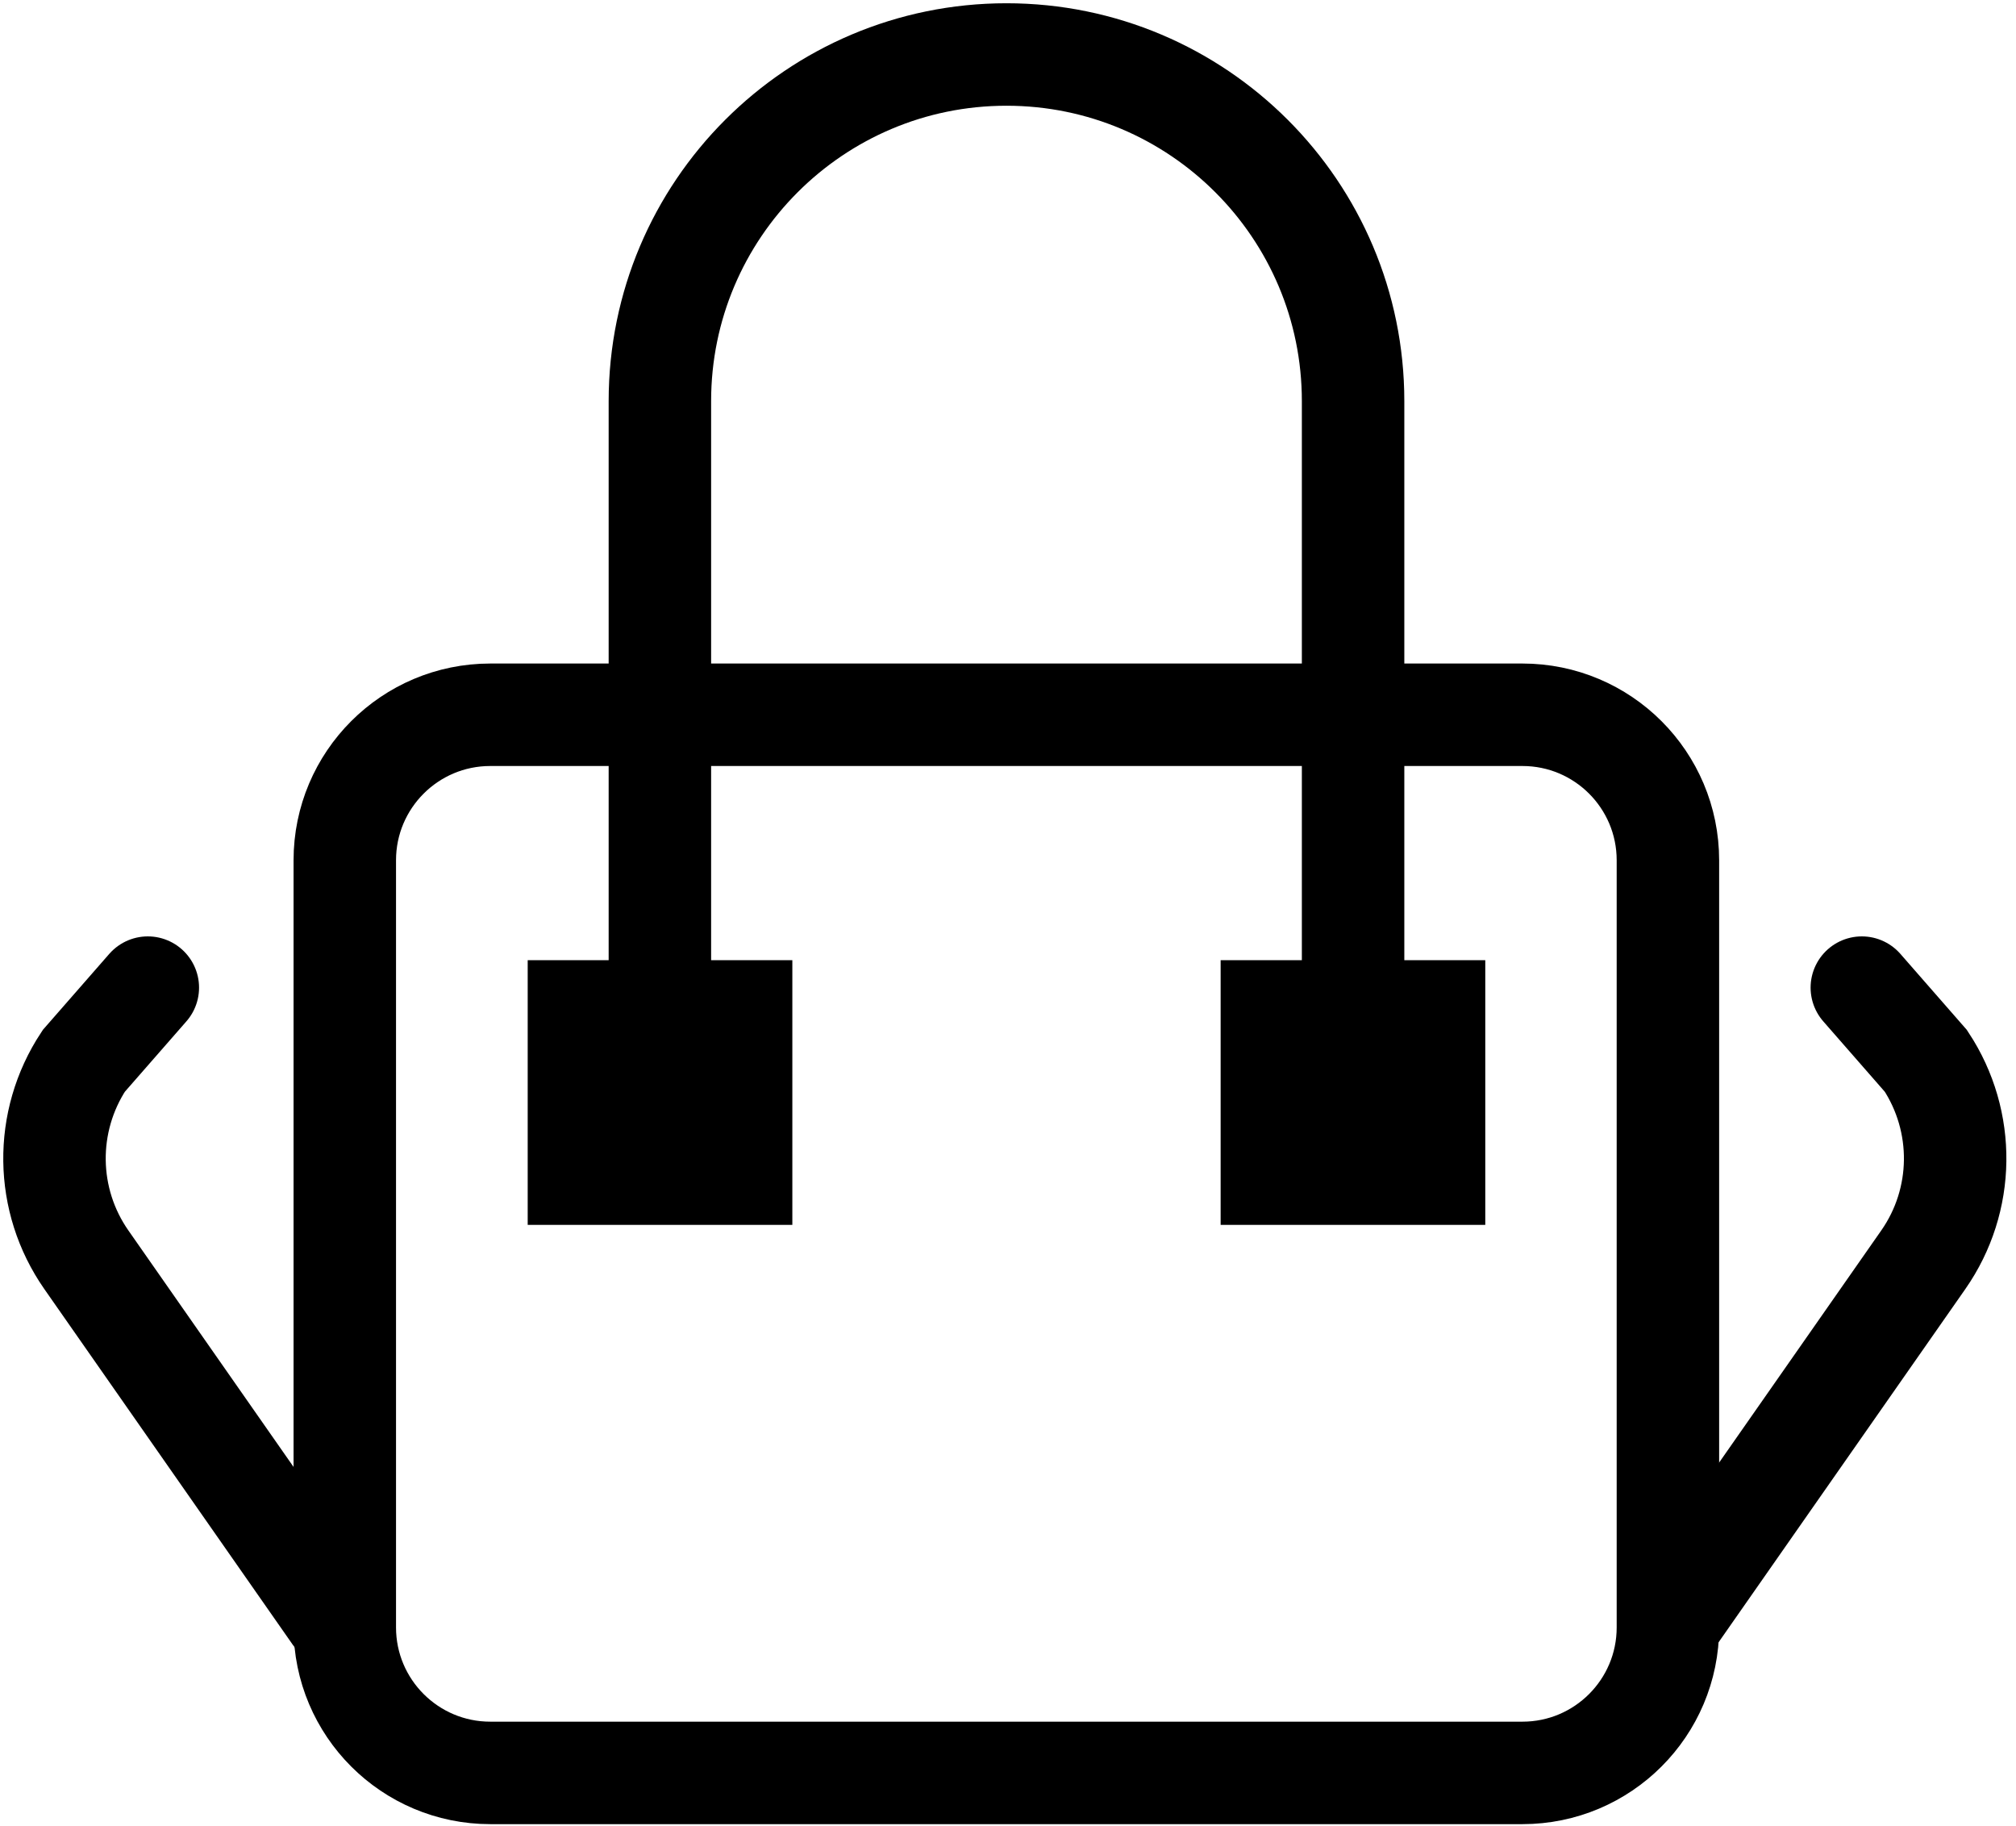
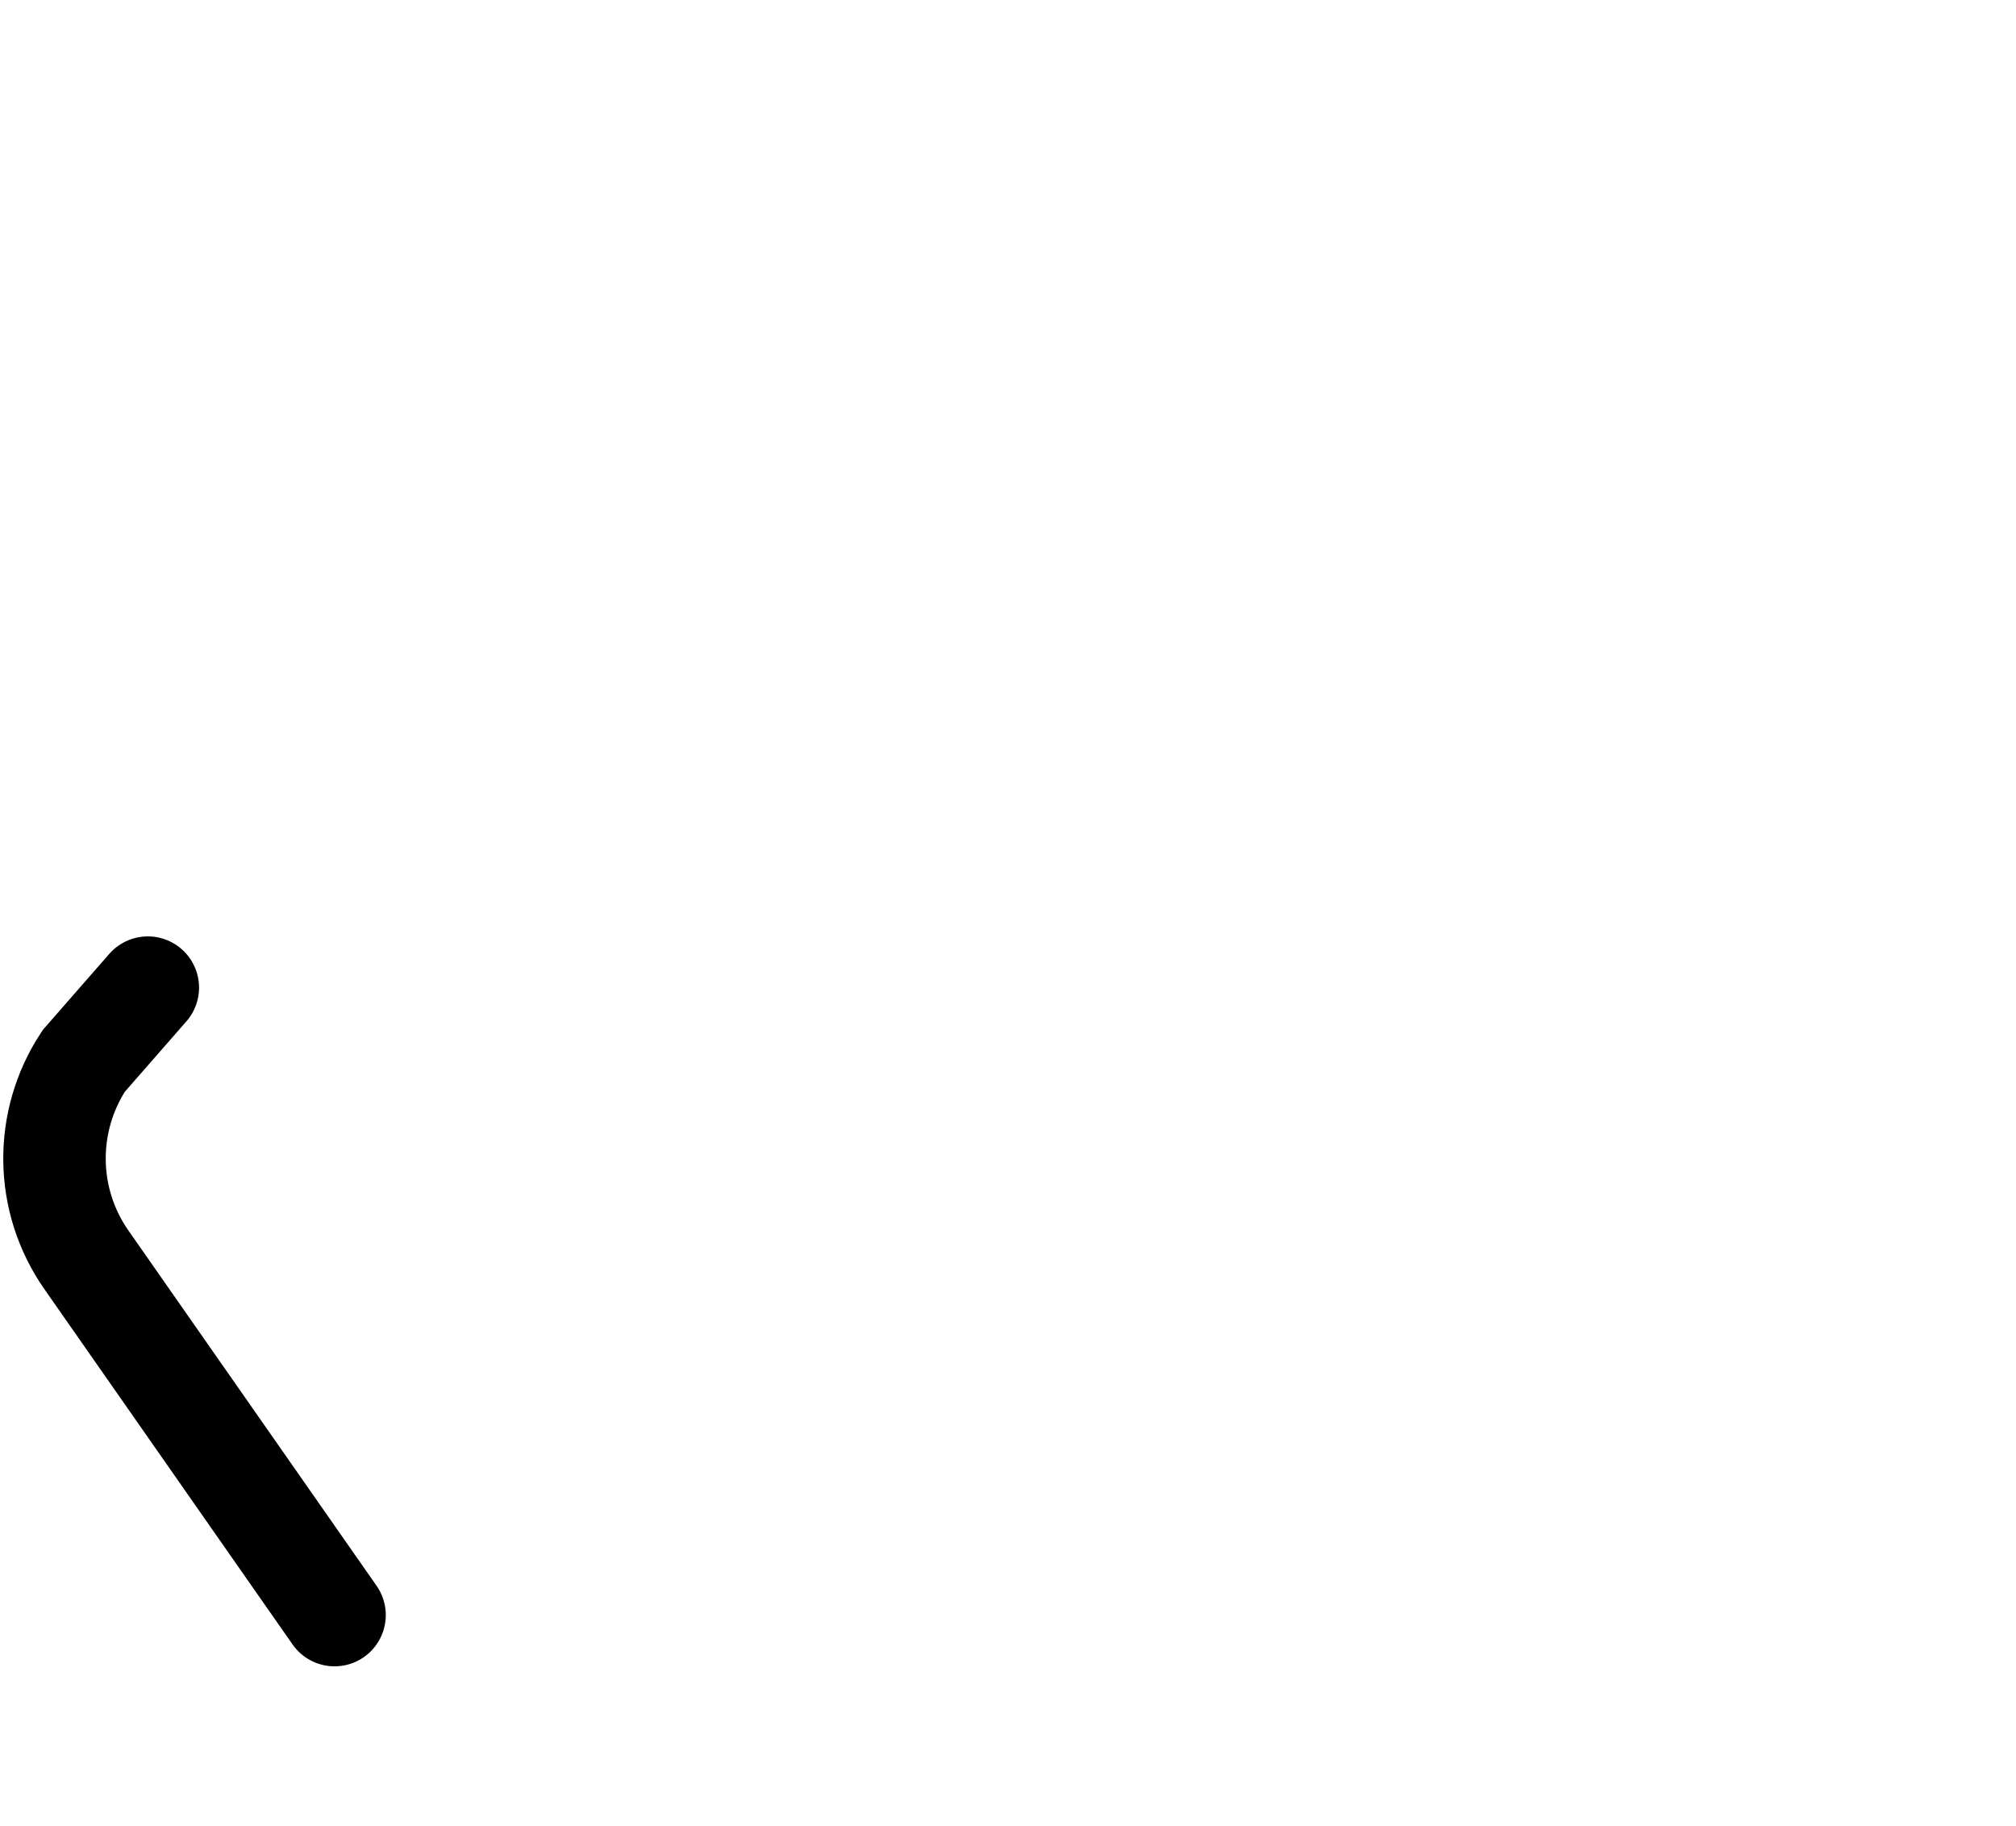
<svg xmlns="http://www.w3.org/2000/svg" width="74" height="67" viewBox="0 0 74 67" fill="none">
-   <path d="M55.882 26.232H17.997C15.048 26.232 12.656 28.623 12.656 31.573V59.725C12.656 62.675 15.048 65.066 17.997 65.066H55.882C58.832 65.066 61.223 62.675 61.223 59.725V31.573C61.223 28.623 58.832 26.232 55.882 26.232Z" stroke="black" stroke-width="3.761" stroke-linecap="round" stroke-linejoin="round" />
-   <path d="M61.486 59.274L70.598 46.232C72.121 44.05 72.159 41.163 70.692 38.935L68.341 36.246" stroke="black" stroke-width="3.761" stroke-miterlimit="10" stroke-linecap="round" />
  <path d="M12.28 59.274L3.169 46.232C1.646 44.05 1.608 41.163 3.075 38.935L5.426 36.246" stroke="black" stroke-width="3.761" stroke-miterlimit="10" stroke-linecap="round" />
-   <path d="M29.084 35.239H19.37V44.953H29.084V35.239Z" fill="black" />
-   <path d="M54.519 35.239H44.805V44.953H54.519V35.239Z" fill="black" />
-   <path d="M49.667 37.449V14.722C49.667 7.698 43.968 2 36.944 2C29.92 2 24.222 7.698 24.222 14.722V37.449" stroke="black" stroke-width="3.761" stroke-linecap="round" stroke-linejoin="round" />
</svg>